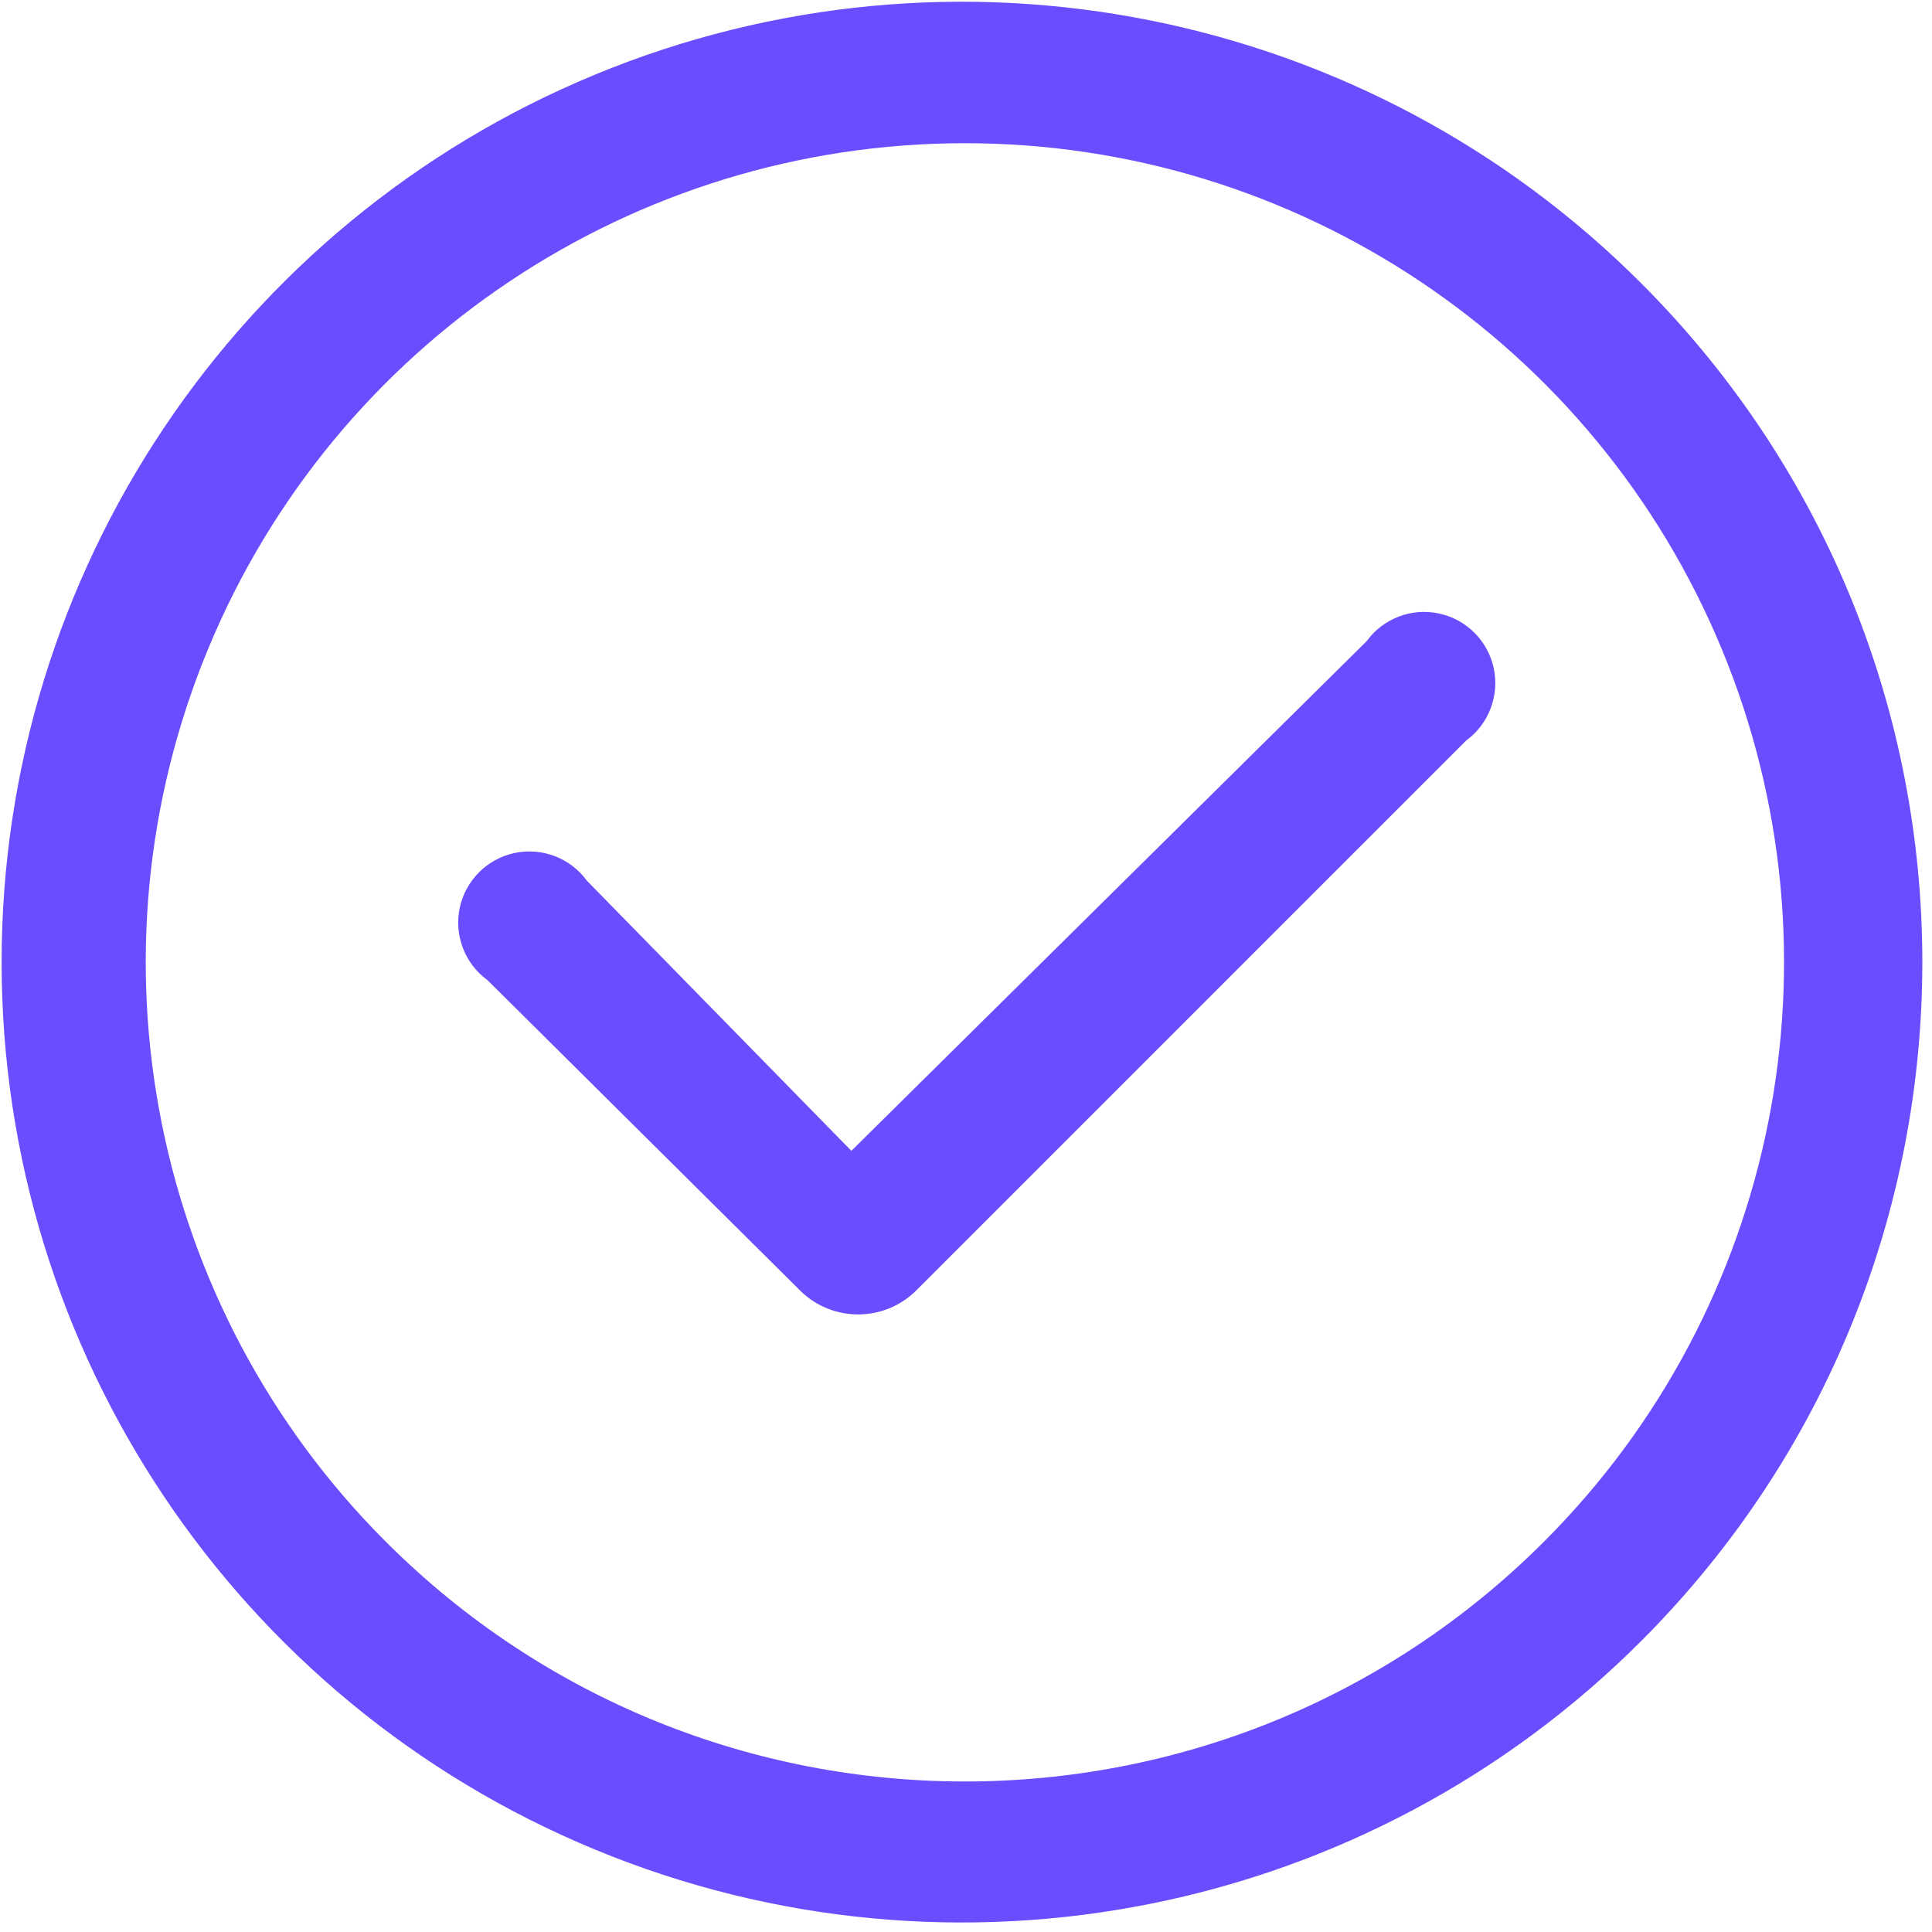
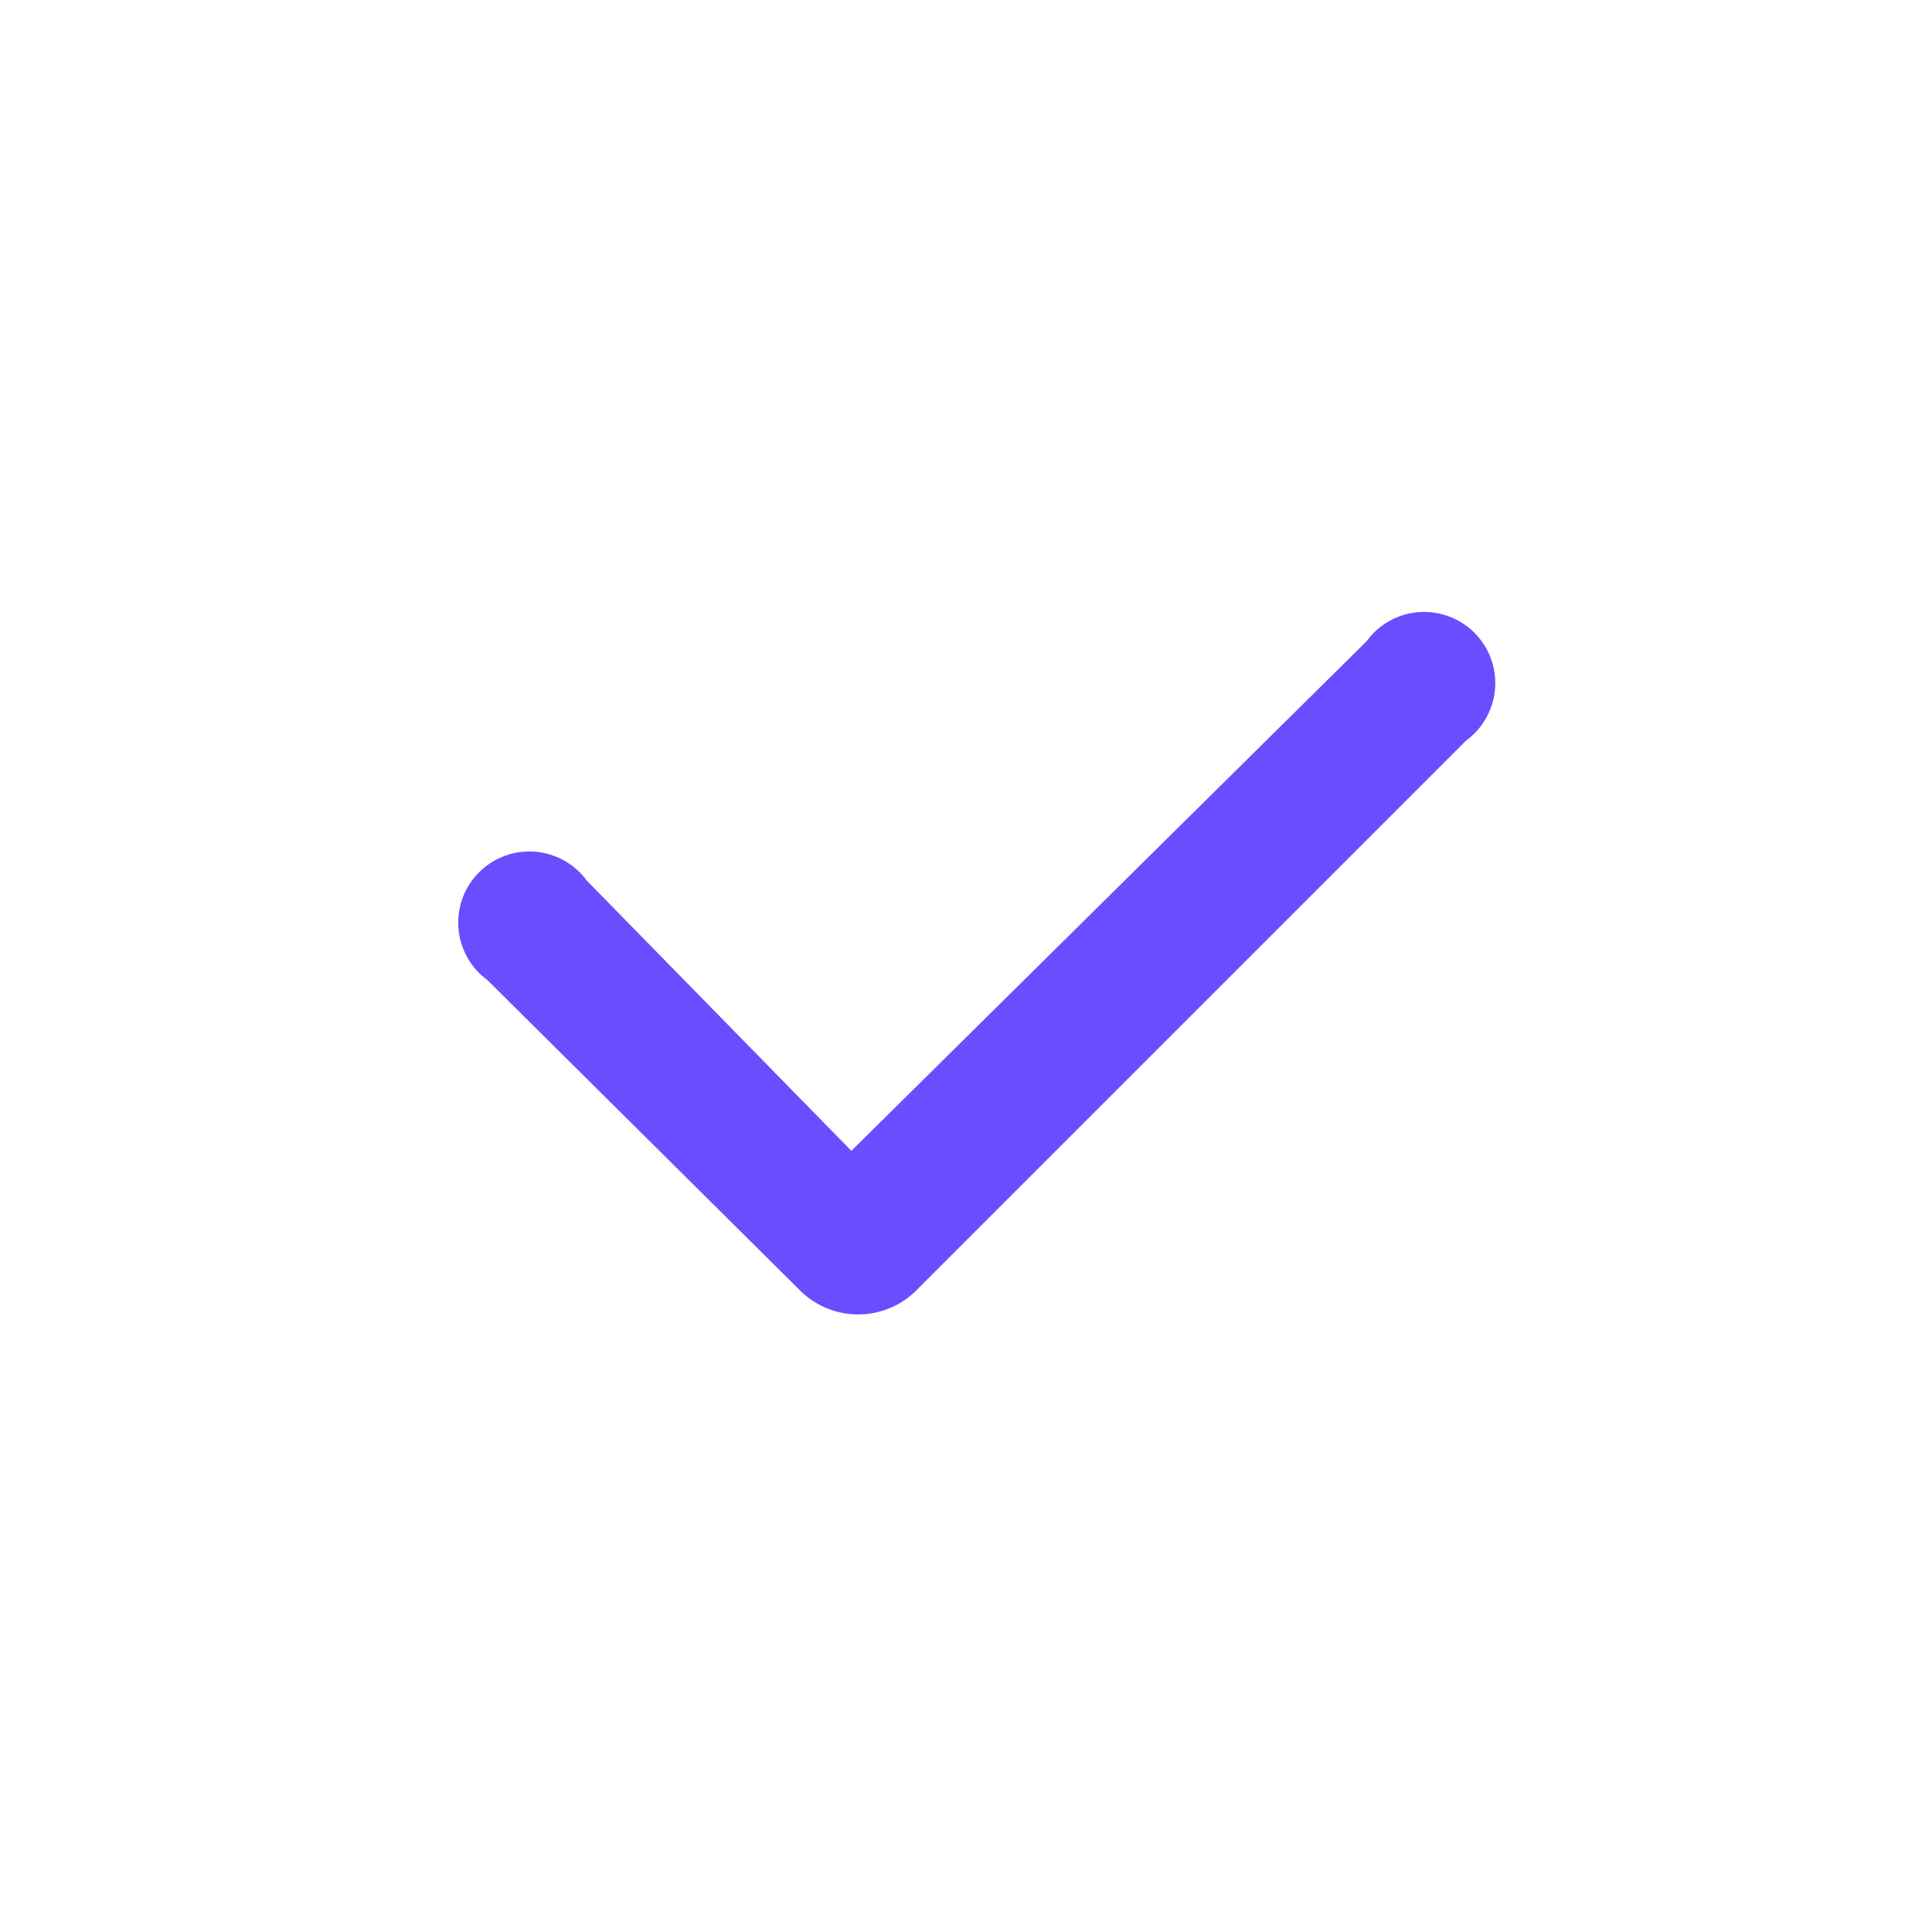
<svg xmlns="http://www.w3.org/2000/svg" width="24px" height="24px" viewBox="0 0 24 24" version="1.1">
  <title>choose</title>
  <desc>Created with Sketch.</desc>
  <g id="页面-1" stroke="none" stroke-width="1" fill="none" fill-rule="evenodd">
    <g id="首页" transform="translate(-380, -1154)" fill="#6A4DFF" fill-rule="nonzero">
      <g id="优势" transform="translate(380, 962)">
        <g id="编组-7" transform="translate(0, 192)">
          <g id="choose-2">
            <g id="choose">
-               <path d="M19.179,19.152 C22.091,16.242 22.962,11.865 21.388,8.062 C19.813,4.259 16.102,1.779 11.986,1.779 C7.87,1.779 4.159,4.259 2.585,8.062 C1.01,11.865 1.882,16.242 4.793,19.152 C8.766,23.123 15.206,23.123 19.179,19.152 Z M20.4,20.373 C16.992,23.793 11.857,24.822 7.394,22.977 C2.931,21.133 0.02,16.781 0.02,11.952 C0.02,7.123 2.931,2.77 7.394,0.926 C11.857,-0.918 16.992,0.11 20.4,3.531 C25.04,8.186 25.04,15.717 20.4,20.373 Z" id="形状" />
              <path d="M16.976,7.966 C17.181,7.683 17.533,7.548 17.875,7.621 C18.216,7.693 18.483,7.96 18.556,8.302 C18.628,8.643 18.493,8.996 18.211,9.201 L11.362,16.05 C10.967,16.421 10.352,16.421 9.958,16.05 L6.056,12.176 C5.774,11.971 5.639,11.619 5.711,11.277 C5.784,10.936 6.051,10.669 6.392,10.596 C6.734,10.524 7.086,10.659 7.291,10.941 L10.576,14.296 L16.976,7.966 Z" id="路径" />
            </g>
          </g>
        </g>
      </g>
    </g>
  </g>
</svg>